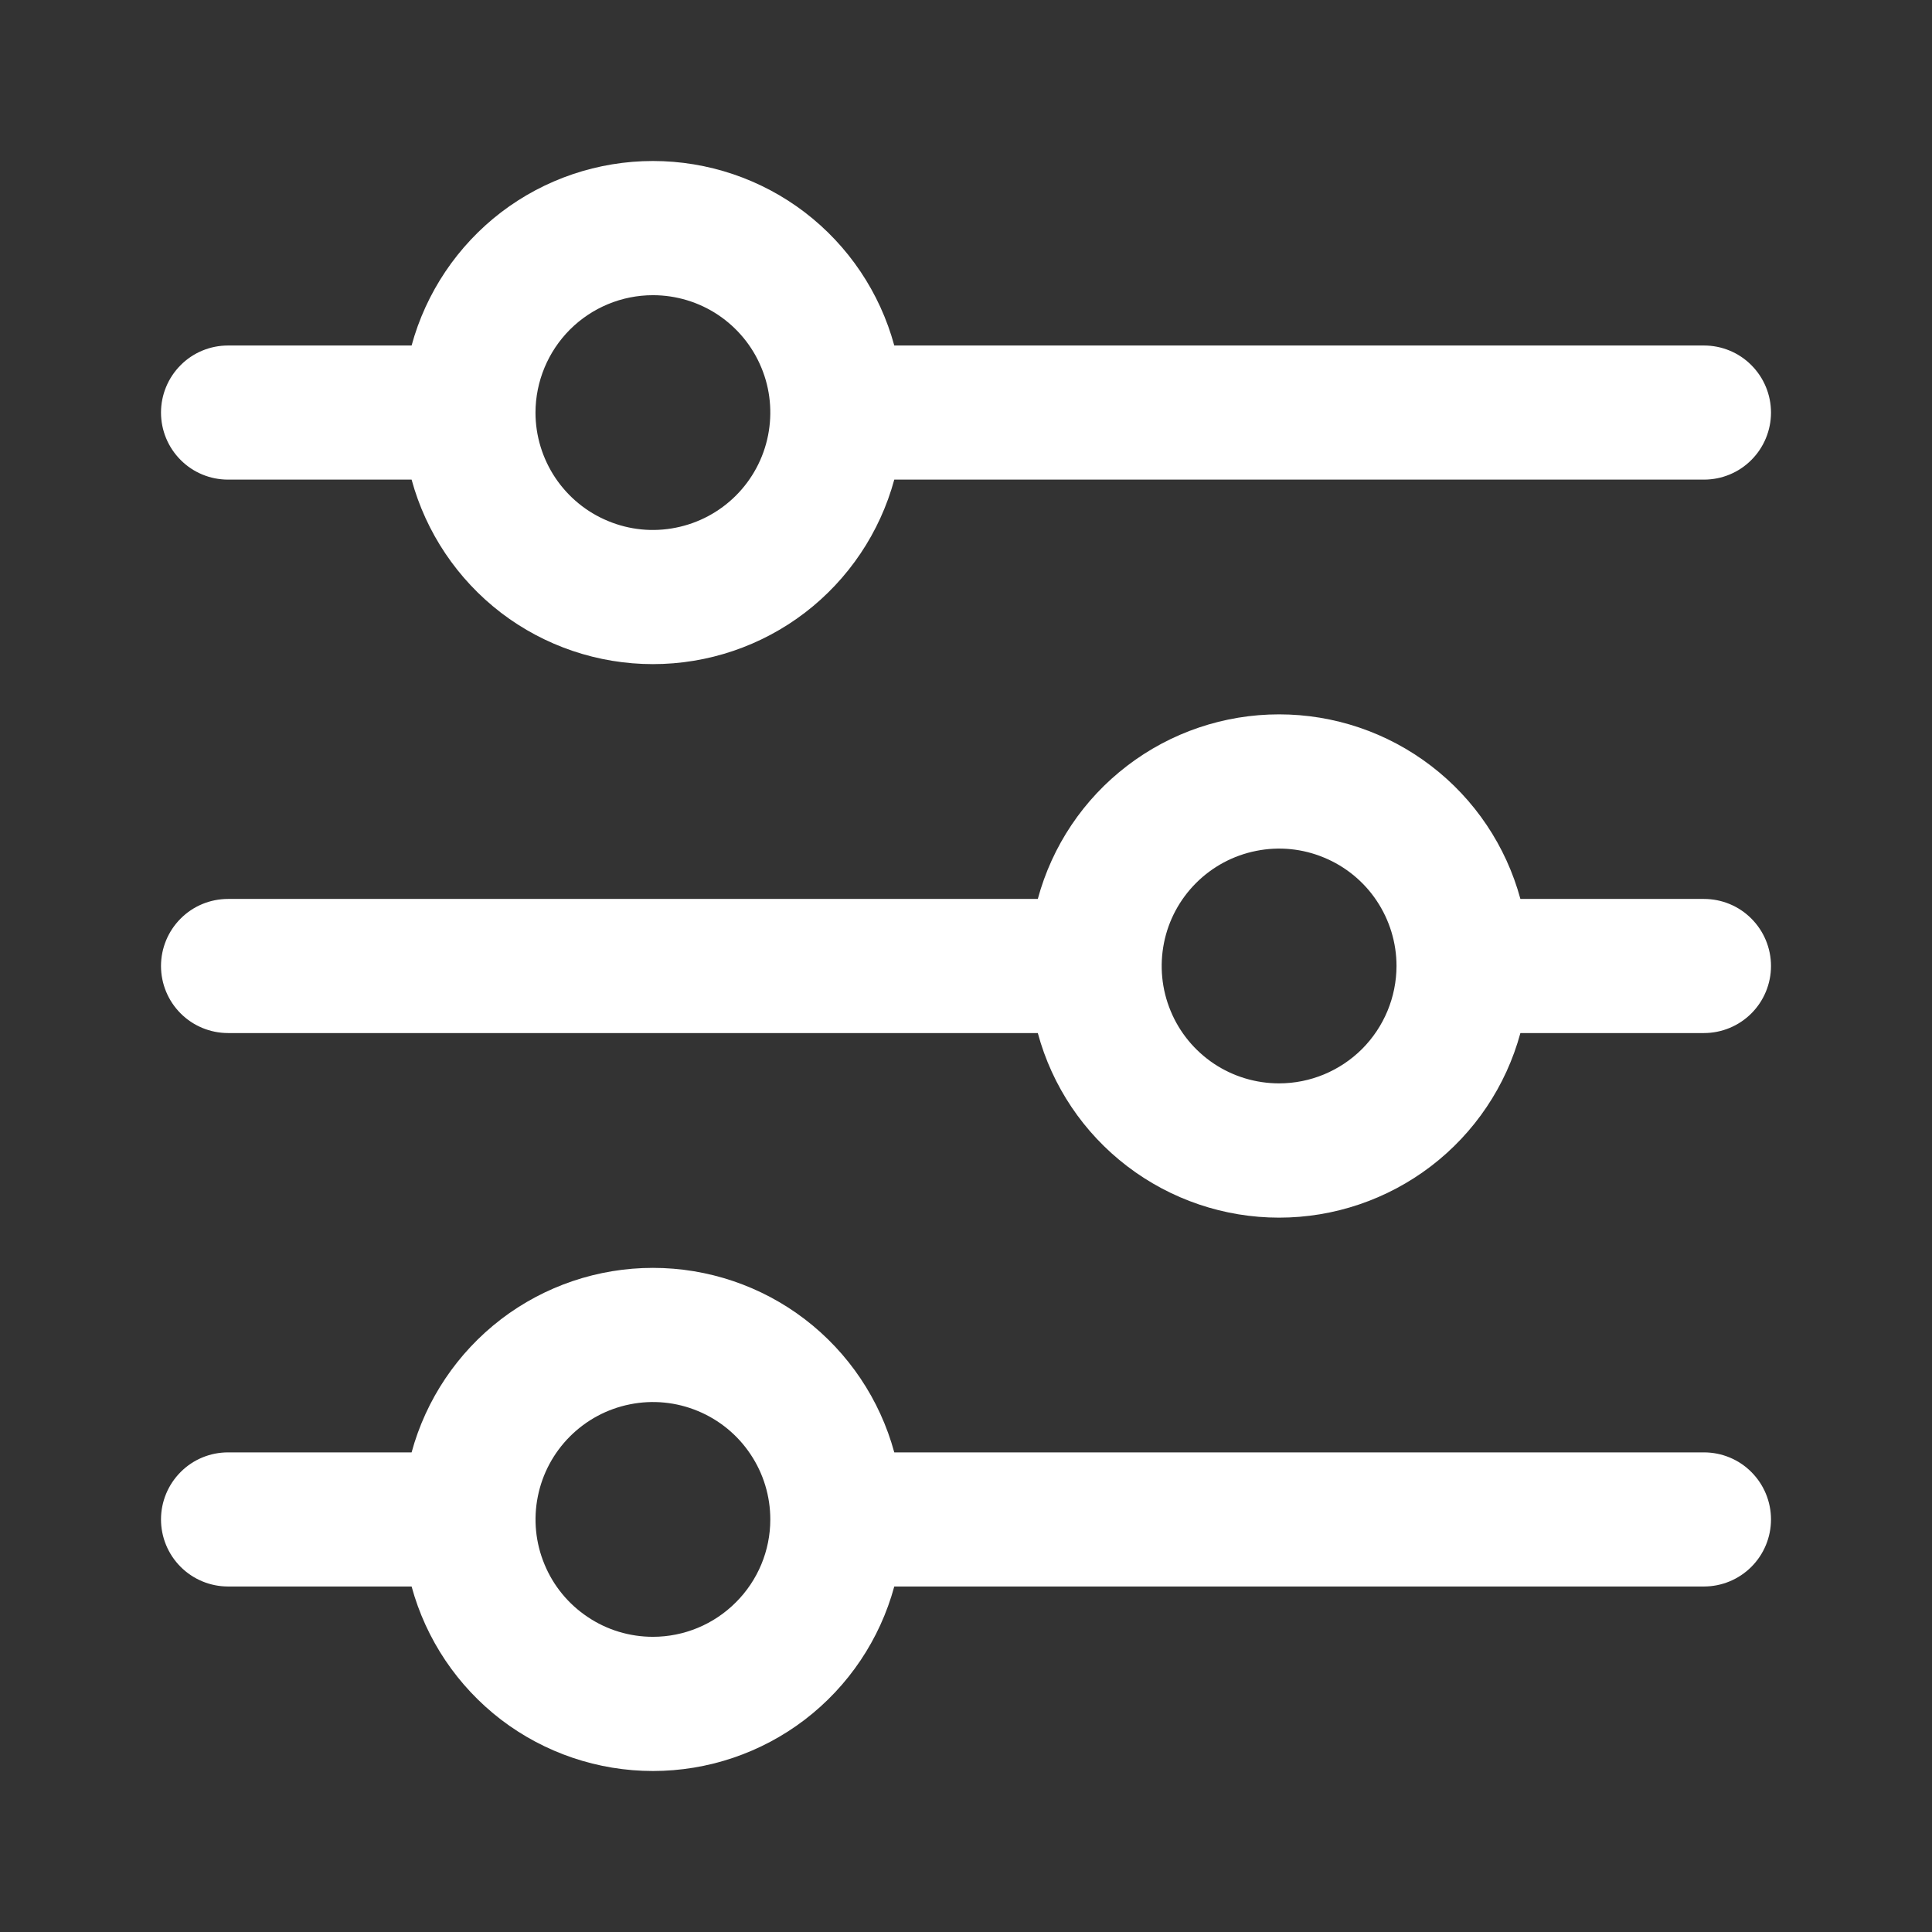
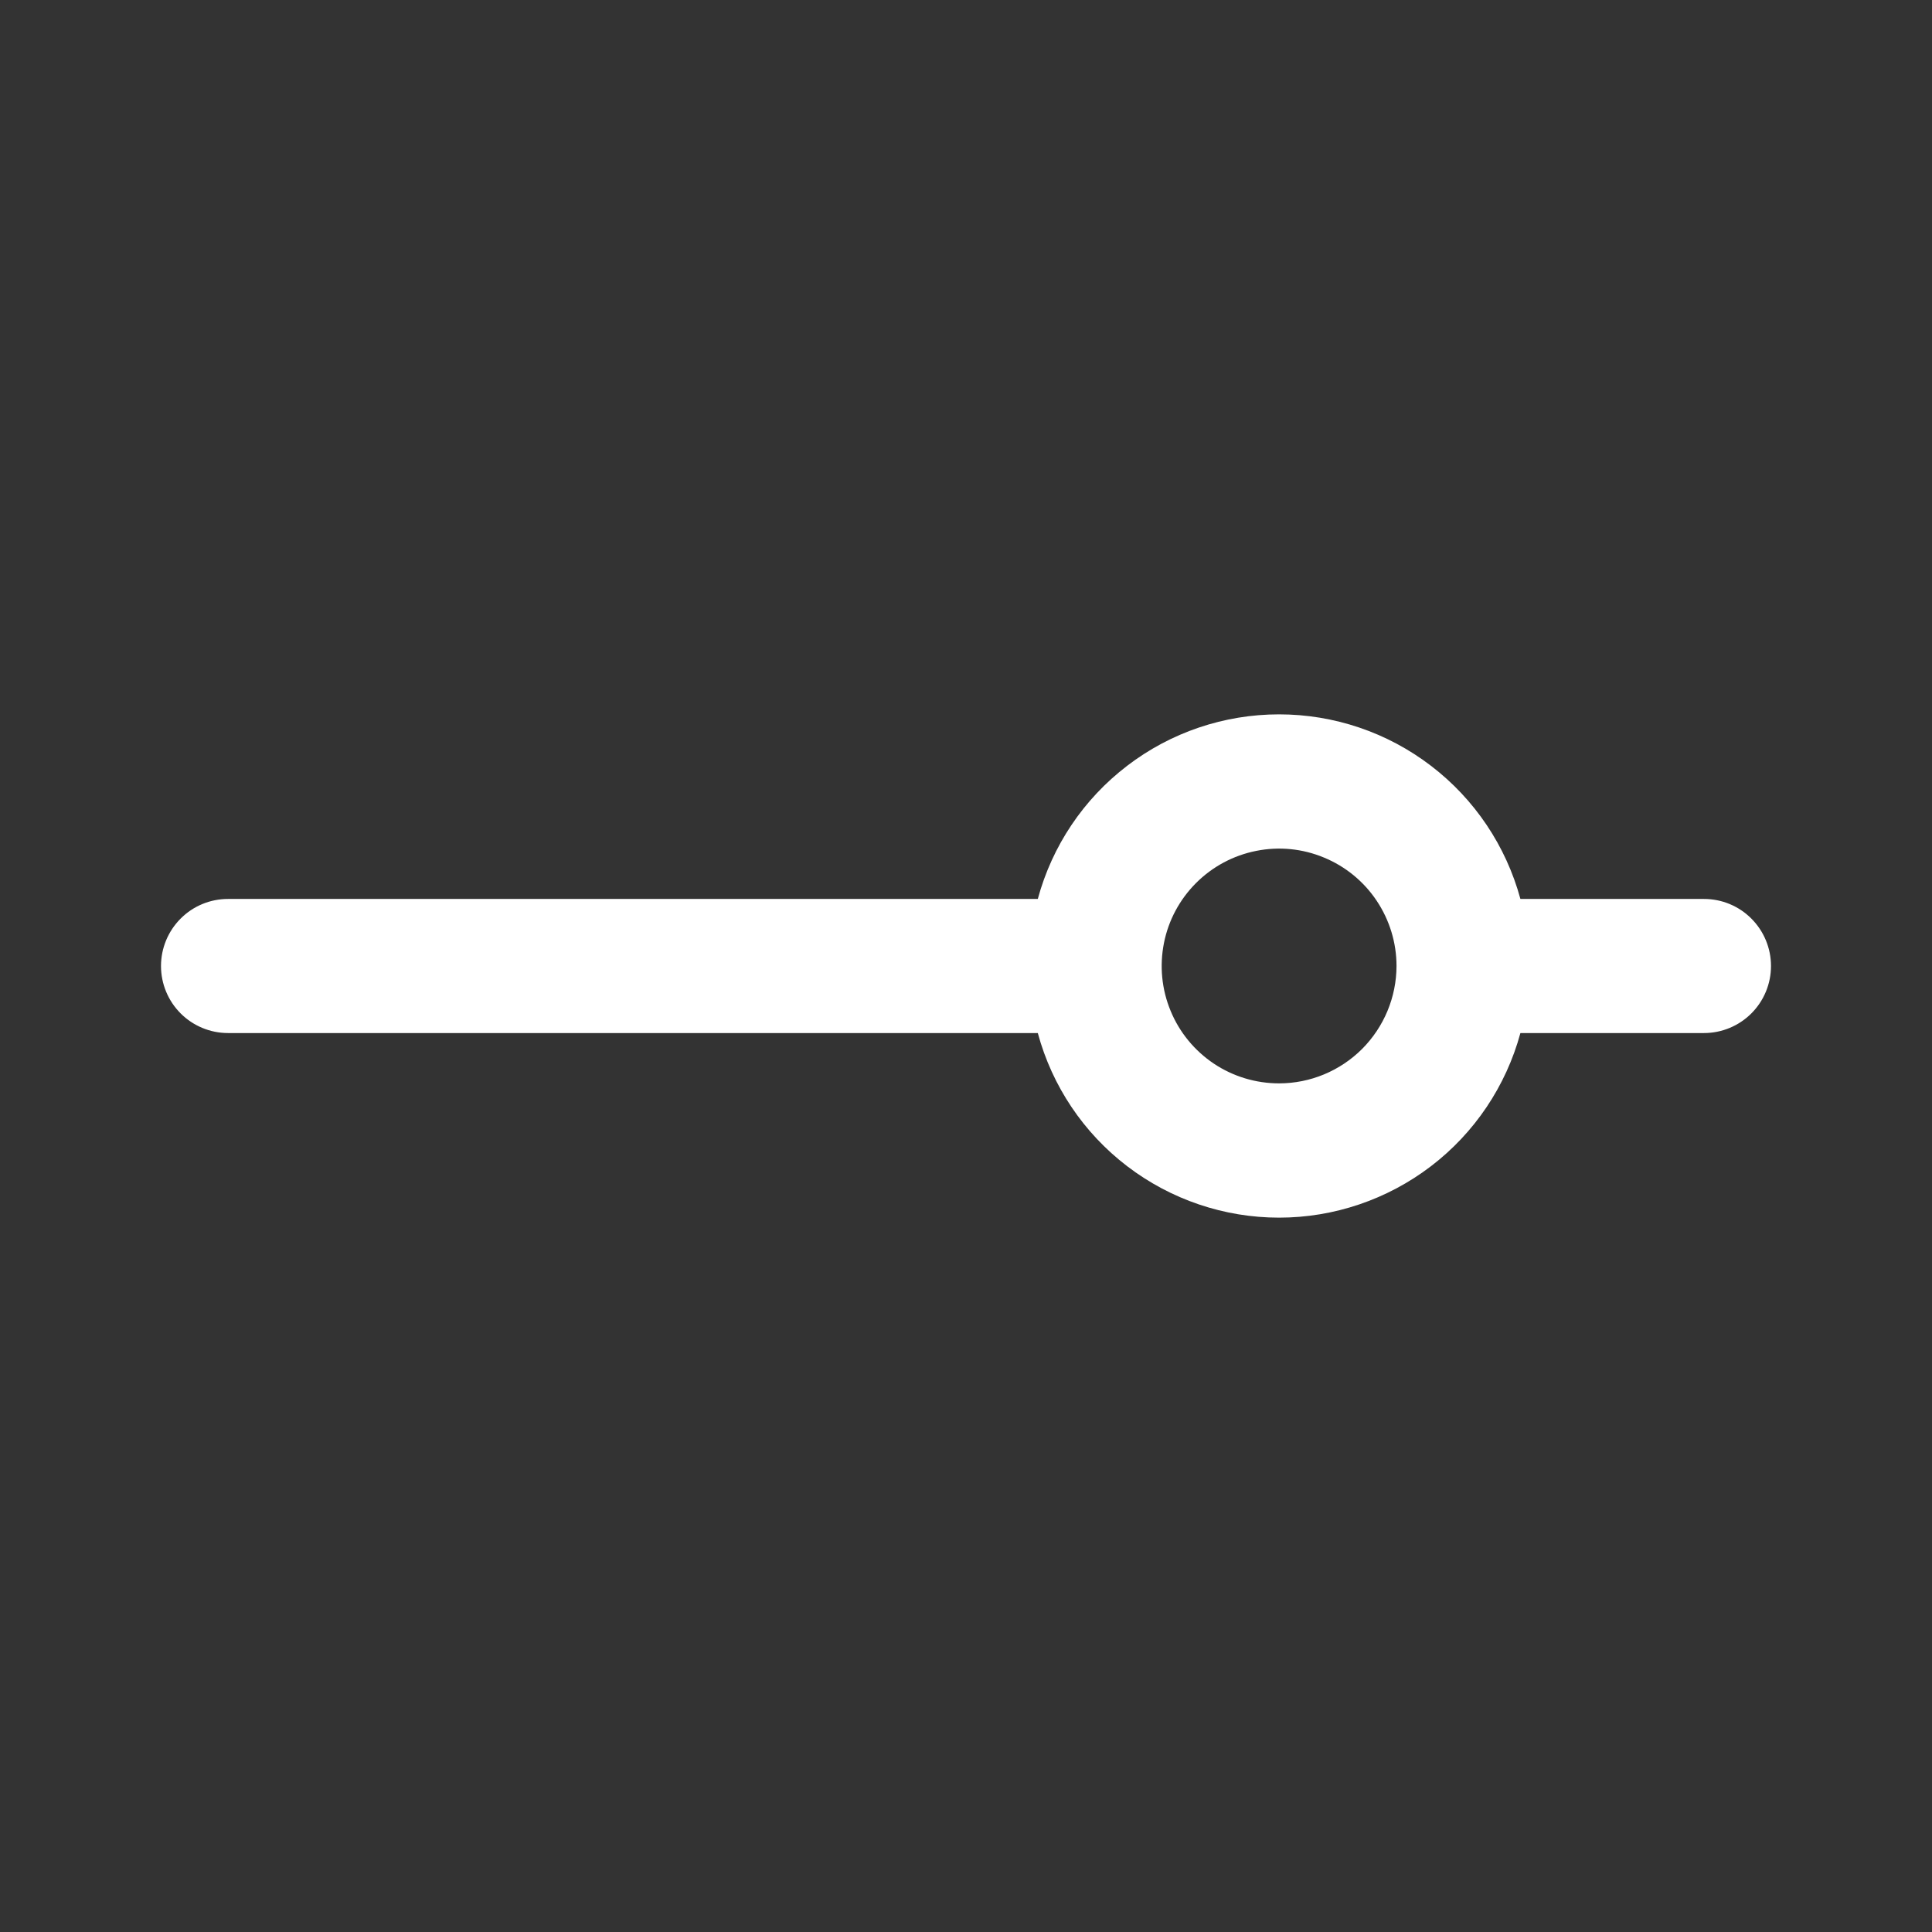
<svg xmlns="http://www.w3.org/2000/svg" width="24" height="24" viewBox="0 0 24 24" fill="none">
  <rect x="0" y="0" width="24" height="24" fill="#333333" stroke="none" />
-   <path d="M2.833 5.958H5.113C5.292 6.616 5.683 7.197 6.224 7.612C6.766 8.026 7.429 8.25 8.111 8.25C8.793 8.25 9.456 8.026 9.998 7.612C10.54 7.197 10.93 6.616 11.109 5.958H21.167C21.388 5.958 21.6 5.871 21.756 5.714C21.912 5.558 22 5.346 22 5.125C22 4.904 21.912 4.692 21.756 4.536C21.6 4.379 21.388 4.292 21.167 4.292H11.109C10.93 3.634 10.54 3.053 9.998 2.638C9.456 2.224 8.793 2 8.111 2C7.429 2 6.766 2.224 6.224 2.638C5.683 3.053 5.292 3.634 5.113 4.292H2.833C2.612 4.292 2.4 4.379 2.244 4.536C2.088 4.692 2 4.904 2 5.125C2 5.346 2.088 5.558 2.244 5.714C2.4 5.871 2.612 5.958 2.833 5.958ZM8.111 3.667C8.399 3.667 8.681 3.752 8.921 3.912C9.161 4.073 9.348 4.3 9.458 4.567C9.569 4.833 9.597 5.127 9.541 5.409C9.485 5.692 9.346 5.952 9.142 6.156C8.938 6.36 8.678 6.499 8.395 6.555C8.112 6.612 7.819 6.583 7.553 6.472C7.286 6.362 7.059 6.175 6.898 5.935C6.738 5.695 6.652 5.413 6.652 5.125C6.653 4.738 6.807 4.368 7.08 4.094C7.354 3.821 7.724 3.667 8.111 3.667Z" fill="white" />
  <path d="M21.167 11.167H18.887C18.708 10.508 18.318 9.927 17.776 9.513C17.234 9.098 16.571 8.874 15.889 8.874C15.207 8.874 14.544 9.098 14.002 9.513C13.46 9.927 13.07 10.508 12.892 11.167H2.833C2.612 11.167 2.4 11.254 2.244 11.411C2.088 11.567 2 11.779 2 12C2 12.221 2.088 12.433 2.244 12.589C2.4 12.745 2.612 12.833 2.833 12.833H12.892C13.07 13.492 13.46 14.073 14.002 14.487C14.544 14.901 15.207 15.126 15.889 15.126C16.571 15.126 17.234 14.901 17.776 14.487C18.318 14.073 18.708 13.492 18.887 12.833H21.167C21.388 12.833 21.6 12.745 21.756 12.589C21.912 12.433 22 12.221 22 12C22 11.779 21.912 11.567 21.756 11.411C21.6 11.254 21.388 11.167 21.167 11.167ZM15.889 13.458C15.601 13.458 15.319 13.373 15.079 13.213C14.839 13.052 14.652 12.825 14.542 12.558C14.431 12.291 14.403 11.998 14.459 11.715C14.515 11.432 14.654 11.173 14.858 10.969C15.062 10.765 15.322 10.626 15.605 10.57C15.888 10.513 16.181 10.542 16.447 10.653C16.714 10.763 16.942 10.95 17.102 11.19C17.262 11.43 17.348 11.711 17.348 12C17.347 12.387 17.193 12.757 16.92 13.031C16.646 13.304 16.276 13.458 15.889 13.458Z" fill="white" />
-   <path d="M21.167 18.042H11.109C10.93 17.384 10.54 16.803 9.998 16.388C9.456 15.974 8.793 15.75 8.111 15.75C7.429 15.75 6.766 15.974 6.224 16.388C5.683 16.803 5.292 17.384 5.113 18.042H2.833C2.612 18.042 2.4 18.129 2.244 18.286C2.088 18.442 2 18.654 2 18.875C2 19.096 2.088 19.308 2.244 19.464C2.4 19.62 2.612 19.708 2.833 19.708H5.113C5.292 20.366 5.683 20.947 6.224 21.362C6.766 21.776 7.429 22 8.111 22C8.793 22 9.456 21.776 9.998 21.362C10.54 20.947 10.93 20.366 11.109 19.708H21.167C21.388 19.708 21.6 19.62 21.756 19.464C21.912 19.308 22 19.096 22 18.875C22 18.654 21.912 18.442 21.756 18.286C21.6 18.129 21.388 18.042 21.167 18.042ZM8.111 20.333C7.822 20.333 7.54 20.248 7.301 20.087C7.061 19.927 6.874 19.7 6.764 19.433C6.653 19.167 6.624 18.873 6.681 18.59C6.737 18.308 6.876 18.048 7.08 17.844C7.284 17.64 7.543 17.501 7.826 17.445C8.109 17.388 8.402 17.417 8.669 17.528C8.935 17.638 9.163 17.825 9.323 18.065C9.484 18.305 9.569 18.587 9.569 18.875C9.569 19.262 9.415 19.632 9.141 19.905C8.868 20.179 8.497 20.333 8.111 20.333Z" fill="white" />
</svg>